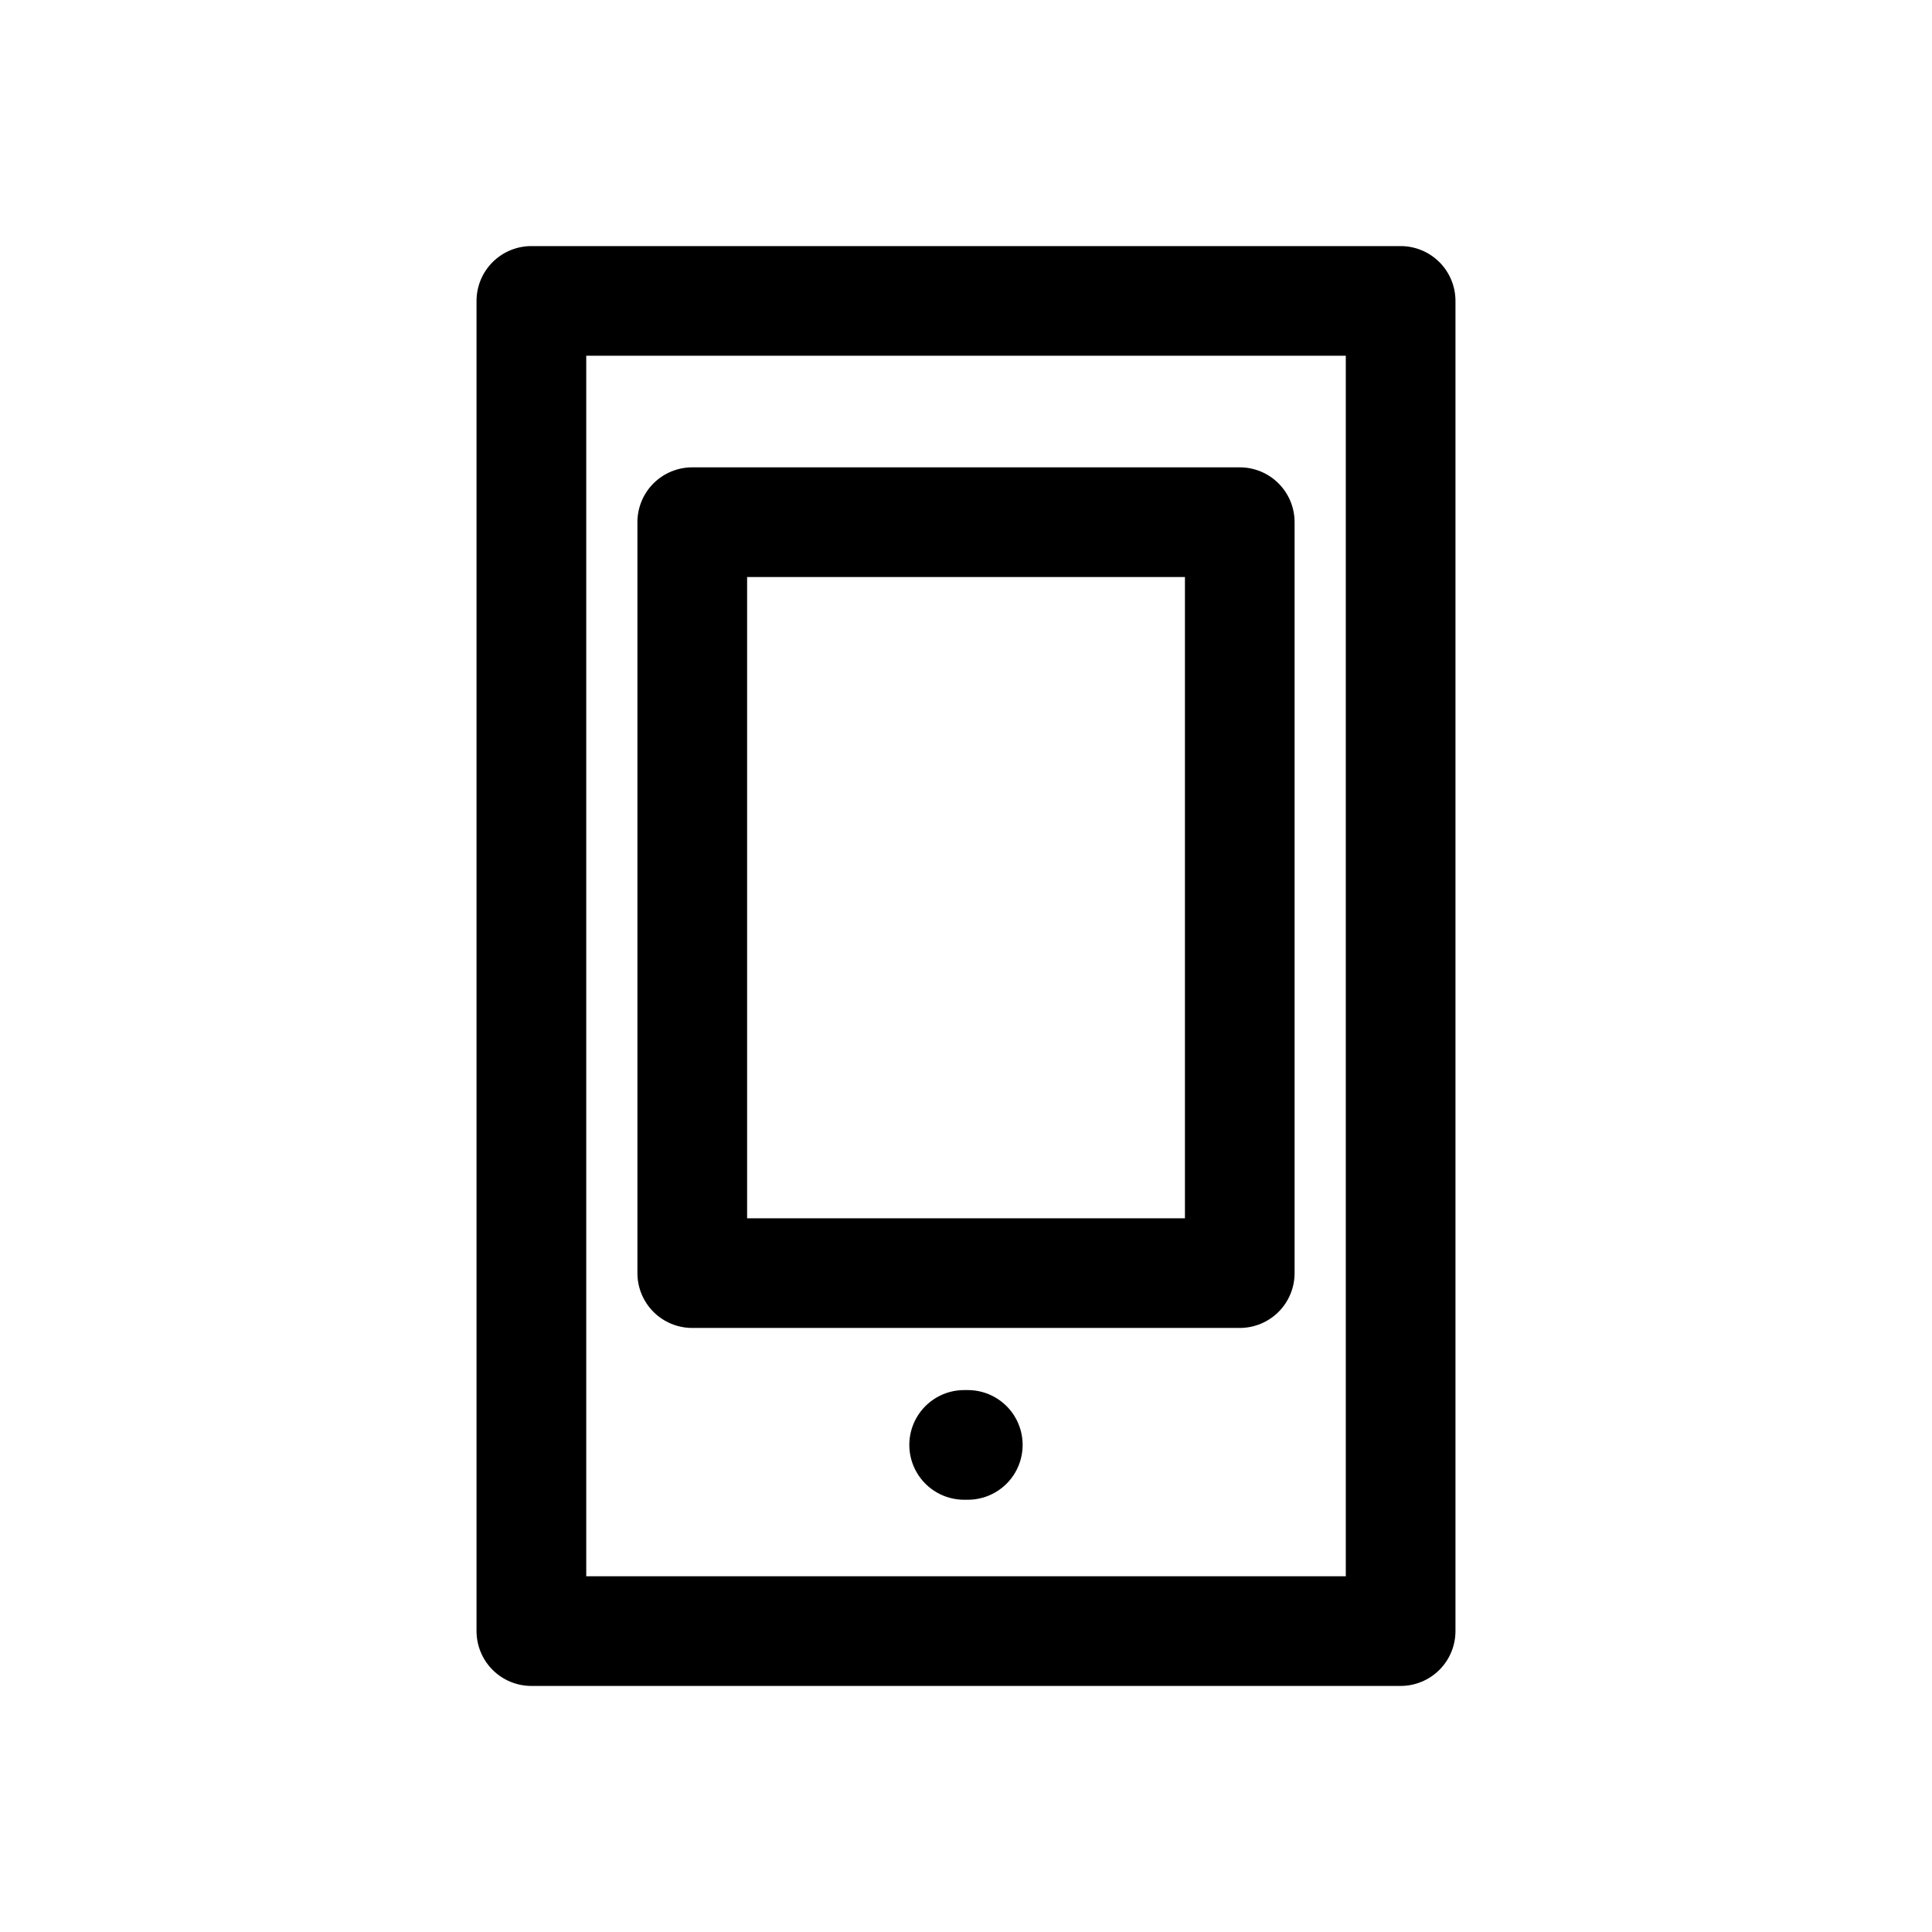
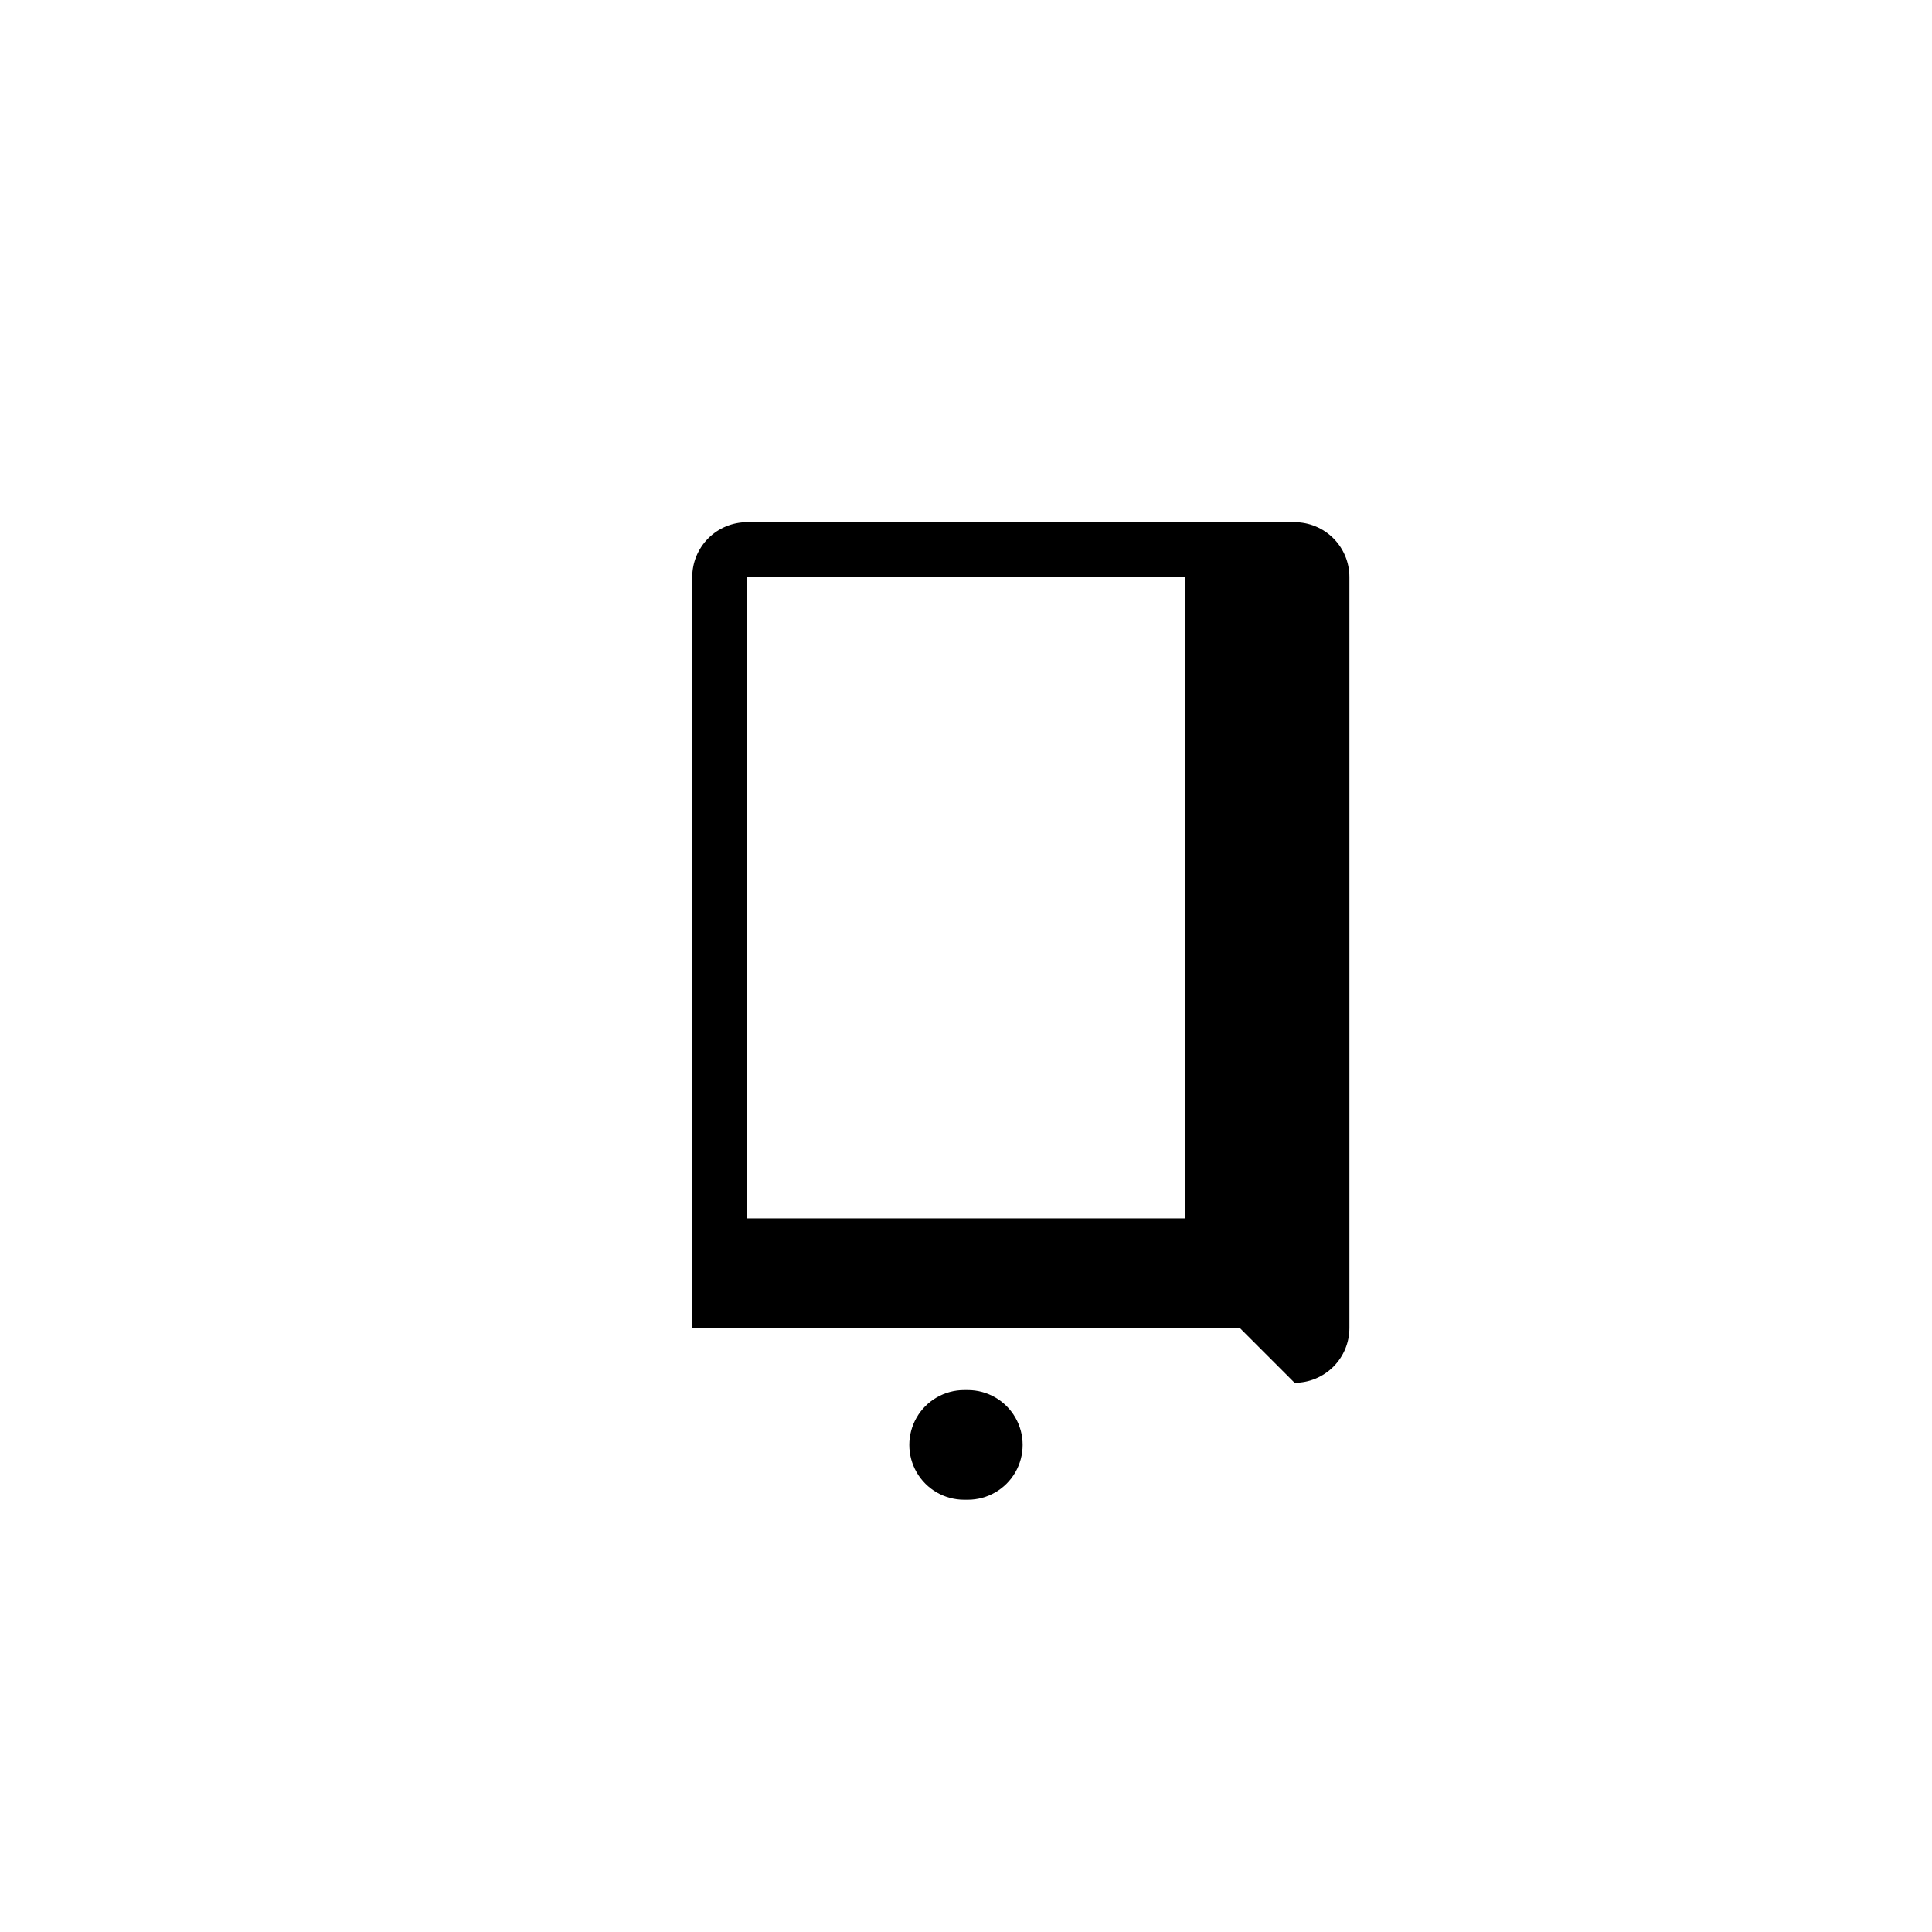
<svg xmlns="http://www.w3.org/2000/svg" fill="#000000" width="800px" height="800px" version="1.1" viewBox="144 144 512 512">
  <g>
-     <path d="m515.18 590.79h-230.36c-3.856 0-7.551-1.531-10.277-4.258-2.727-2.727-4.258-6.422-4.258-10.277v-352.51c0-3.856 1.531-7.551 4.258-10.277 2.727-2.723 6.422-4.254 10.277-4.254h230.36c3.856 0 7.551 1.531 10.277 4.254 2.727 2.727 4.258 6.422 4.258 10.277v352.51c0 3.856-1.531 7.551-4.258 10.277s-6.422 4.258-10.277 4.258zm-215.82-29.066h201.29v-323.45h-201.29z" />
    <path d="m400.48 541.45h-0.969c-5.195 0-9.992-2.769-12.586-7.266-2.598-4.496-2.598-10.039 0-14.535 2.594-4.496 7.391-7.266 12.586-7.266h0.969c5.191 0 9.988 2.769 12.586 7.266 2.594 4.496 2.594 10.039 0 14.535-2.598 4.496-7.394 7.266-12.586 7.266z" />
-     <path d="m472.55 495.92h-145.1c-3.856 0-7.551-1.531-10.277-4.258-2.723-2.727-4.254-6.422-4.254-10.277v-199c0-3.856 1.531-7.551 4.254-10.277 2.727-2.727 6.422-4.258 10.277-4.258h145.1c3.856 0 7.551 1.531 10.277 4.258 2.727 2.727 4.254 6.422 4.254 10.277v199c0 3.856-1.527 7.551-4.254 10.277-2.727 2.727-6.422 4.258-10.277 4.258zm-130.56-29.066h116.03v-169.94h-116.03z" />
+     <path d="m472.55 495.92h-145.1v-199c0-3.856 1.531-7.551 4.254-10.277 2.727-2.727 6.422-4.258 10.277-4.258h145.1c3.856 0 7.551 1.531 10.277 4.258 2.727 2.727 4.254 6.422 4.254 10.277v199c0 3.856-1.527 7.551-4.254 10.277-2.727 2.727-6.422 4.258-10.277 4.258zm-130.56-29.066h116.03v-169.94h-116.03z" />
  </g>
</svg>